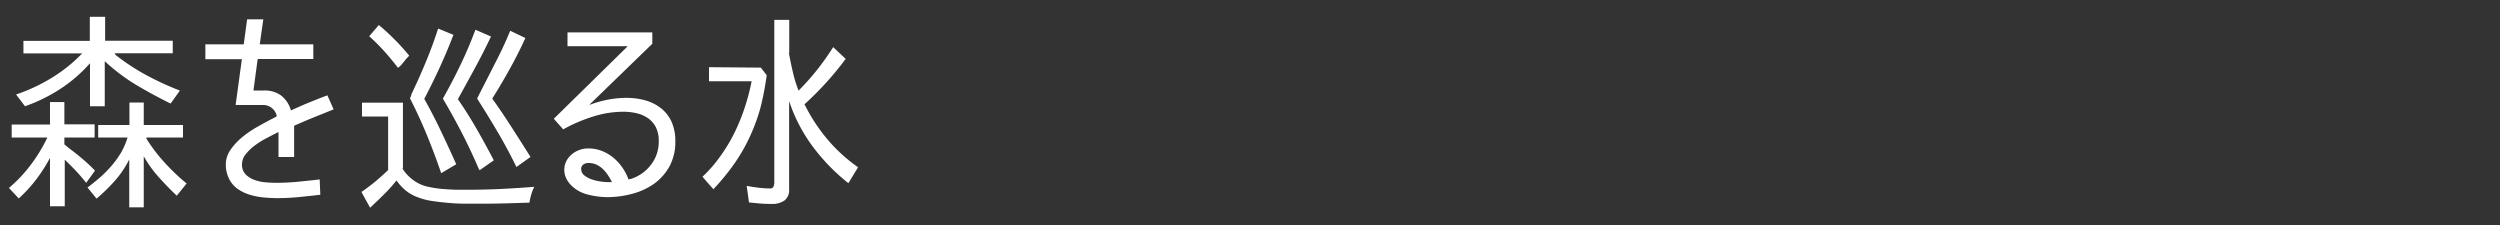
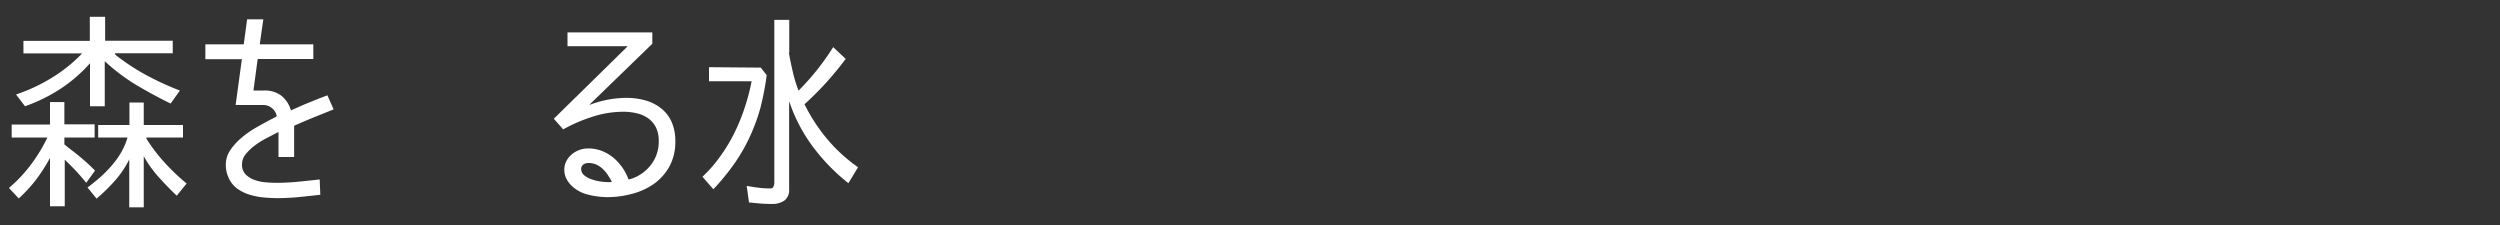
<svg xmlns="http://www.w3.org/2000/svg" id="レイヤー_2" data-name="レイヤー 2" viewBox="0 0 400 36">
  <rect x="0" y="0" width="400" height="36" fill="#333333" stroke="none" />
  <defs>
    <style>.cls-1{fill:#fff;}</style>
  </defs>
  <title>sub02_menu02</title>
  <path class="cls-1" d="M8,33V25.27a27.72,27.72,0,0,1-2.18,3.41A23,23,0,0,1,3,31.75L1.43,30.07a22.65,22.65,0,0,0,3.48-3.68A25.52,25.52,0,0,0,7.58,22H1.87V19.93H8v-3.6H10.3v3.56h4.84V22H10.3c0,.13,0,.32,0,.55s0,.42,0,.55h0l.72.59.72.55q.91.7,1.78,1.46t1.68,1.6l-1.41,1.95q-.91-1.14-1.73-2t-1.7-1.7V33ZM18.47,8.77h0A34.66,34.66,0,0,0,23.37,12a47.29,47.29,0,0,0,5.41,2.49L27.3,16.57q-2.86-1.41-5.54-3a30.81,30.81,0,0,1-5-3.78V17H14.4V10.12a23.48,23.48,0,0,1-4.74,4.1A26.23,26.23,0,0,1,4,17L2.57,15.12a28.16,28.16,0,0,0,5.71-2.67,24,24,0,0,0,4.87-3.91H3.75v-2H14.37V2.69h2.45V6.52H27.64v2H18.36ZM23.4,22.14A26.05,26.05,0,0,0,26.33,26a33,33,0,0,0,3.53,3.36l-1.58,1.95q-1.51-1.44-2.91-3A18.49,18.49,0,0,1,23,25v8.17H20.68V25.5a15.42,15.42,0,0,1-2.23,3.34,28.39,28.39,0,0,1-3,2.94L14,30q1-.74,2-1.61a19.45,19.45,0,0,0,1.85-1.87,14.93,14.93,0,0,0,1.53-2.12A11.86,11.86,0,0,0,20.41,22h-4.7V20h5V16.4H23V20h6.28V22H23.47Z" />
  <path class="cls-1" d="M46.54,17.67q1.11-.5,2.25-1l2.28-.92,1.31-.5,1,2.25-3.18,1.28q-1.56.64-3.14,1.34v5H44.56v-4l-.4.2-1.68.87a13.4,13.4,0,0,0-1.78,1.14,7.52,7.52,0,0,0-1.41,1.38,2.54,2.54,0,0,0-.57,1.58,2.19,2.19,0,0,0,.57,1.6,3.66,3.66,0,0,0,1.41.89,7.05,7.05,0,0,0,1.78.39q.94.08,1.71.08,1.75,0,3.48-.17t3.48-.37l.1,2.45q-1.71.2-3.43.37t-3.46.17q-1.08,0-2.27-.12a10.61,10.61,0,0,1-2.27-.47,6.48,6.48,0,0,1-1.95-1,4.31,4.31,0,0,1-1.34-1.78,4.9,4.9,0,0,1-.4-1.95A4.12,4.12,0,0,1,36.86,24a9.78,9.78,0,0,1,1.83-2,16.68,16.68,0,0,1,2.39-1.65q1.29-.74,2.4-1.31a2.9,2.9,0,0,0,.42-.22l.39-.22v0A2.22,2.22,0,0,0,42,16.8H37.7l1-7.33v0H32.86V7.09H39v0l.54-4h2.59l-.57,4v0h8.57V9.44h-8.9v0q-.17,1.24-.34,2.52l-.34,2.52v0h1.71a4.4,4.4,0,0,1,2.7.79,4.58,4.58,0,0,1,1.56,2.3Z" />
-   <path class="cls-1" d="M64.41,27a6.76,6.76,0,0,0,2.39,2.25,5.82,5.82,0,0,0,1.73.64,17,17,0,0,0,2.22.34q1.16.1,2.27.13l1.88,0q2.62,0,5.29-.13t5.29-.34A7.52,7.52,0,0,0,85,31.13a9.42,9.42,0,0,0-.29,1.29l-3.85.12q-1.93.05-3.85.05l-2.4,0q-1.36,0-2.77-.12t-2.76-.32a10.5,10.5,0,0,1-2.32-.62,6.45,6.45,0,0,1-1.88-1.08,8.13,8.13,0,0,1-1.44-1.58,23.21,23.21,0,0,1-2,2.23q-1.06,1.06-2.23,2.13l-1.38-2.52q1.14-.77,2.2-1.65t2.07-1.85h0V18.65H57.92V16.43h6.55V26.85Zm-.74-16.16q-1.08-1.41-2.23-2.69a31.37,31.37,0,0,0-2.37-2.35L60.61,4a37.21,37.21,0,0,1,4.87,4.91L65,9.41l-.62.77a3.18,3.18,0,0,1-.66.64Zm6.92,16.87q-1.08-3.16-2.3-6.13t-2.7-5.86l.24-.5-.07,0Q67,12.64,68.1,10t2-5.43l2.45,1q-1,2.62-2.18,5.19t-2.49,5.06q1.38,2.45,2.67,5.16T73,26.28Zm6.08-.54q-1.28-3-2.72-5.8t-3.09-5.59q1.48-2.62,2.79-5.34t2.42-5.68l2.49,1.08Q77.38,8.33,76,10.87t-2.74,5q1.61,2.32,3.06,4.86t2.69,4.92l-2.22,1.55ZM84.06,6.08Q83,8.44,81.58,11t-2.82,4.77q1.58,2.22,3.12,4.62t3,4.72l-2.25,1.61q-1.41-2.89-3-5.59t-3.29-5.36l.4-.81.81-1.58,2.08-4.08q1.07-2.1,2-4.38Z" />
  <path class="cls-1" d="M94.36,16.7v.07a17.52,17.52,0,0,1,2.89-.82,15.81,15.81,0,0,1,3-.29,10.88,10.88,0,0,1,3.07.42,7.09,7.09,0,0,1,2.49,1.28,5.83,5.83,0,0,1,1.65,2.15,7.39,7.39,0,0,1,.59,3.08,8.11,8.11,0,0,1-.92,4,8.4,8.4,0,0,1-2.45,2.79A10.72,10.72,0,0,1,101.18,31a15,15,0,0,1-4,.54,12.75,12.75,0,0,1-3.09-.4,5.65,5.65,0,0,1-2.69-1.48,4.06,4.06,0,0,1-.81-1.14,3.1,3.1,0,0,1-.3-1.34,3,3,0,0,1,.32-1.39,3.47,3.47,0,0,1,.86-1.08A4,4,0,0,1,92.69,24a4.12,4.12,0,0,1,1.43-.25,6,6,0,0,1,2.15.39,6.63,6.63,0,0,1,1.83,1.06,7.9,7.9,0,0,1,1.46,1.58,8.28,8.28,0,0,1,1,1.92v0a3.27,3.27,0,0,0,.84-.24,5.09,5.09,0,0,0,.77-.37,6.54,6.54,0,0,0,2.37-2.28,6.09,6.09,0,0,0,.86-3.23,4.82,4.82,0,0,0-.45-2.2,4,4,0,0,0-1.23-1.44,5.15,5.15,0,0,0-1.81-.81,9.26,9.26,0,0,0-2.18-.25,16.1,16.1,0,0,0-5,.82,25.17,25.17,0,0,0-4.62,2L88.61,19,100.37,7.46V7.39H90.8V5.18h13.57V7Zm3.56,12.43A11.25,11.25,0,0,0,97.25,28a5.33,5.33,0,0,0-.84-1,4,4,0,0,0-1-.67,3.13,3.13,0,0,0-1.28-.25,1.39,1.39,0,0,0-.79.24.82.82,0,0,0-.35.74,1.27,1.27,0,0,0,.5,1,3.91,3.91,0,0,0,1.19.64,7.58,7.58,0,0,0,1.41.34,8.91,8.91,0,0,0,1.19.1h.34a.88.88,0,0,0,.34-.07Z" />
  <path class="cls-1" d="M121.73,10.82l.94,1.21a44.6,44.6,0,0,1-1,5.21A29.48,29.48,0,0,1,120,21.81a27.36,27.36,0,0,1-2.42,4.25,36.93,36.93,0,0,1-3.44,4.22l-1.75-2A21.13,21.13,0,0,0,115.25,25a26.2,26.2,0,0,0,2.25-3.73,30.69,30.69,0,0,0,1.66-4.07A33.89,33.89,0,0,0,120.26,13h-6.82V10.75Zm4.5-2.32h0q.27,1.51.62,3a20.75,20.75,0,0,0,.92,3,40,40,0,0,0,2.89-3.23,40.87,40.87,0,0,0,2.65-3.73l2,1.88a49.77,49.77,0,0,1-6.59,7.26h0a27.76,27.76,0,0,0,3.65,5.59,25.38,25.38,0,0,0,4.92,4.49l-1.55,2.55a31.56,31.56,0,0,1-5.75-5.93,25.77,25.77,0,0,1-3.73-7.21V30.28a2.07,2.07,0,0,1-.76,1.81,3.39,3.39,0,0,1-2,.54q-1,0-1.86-.07t-1.8-.17l-.37-2.65q.91.17,1.86.29a15.88,15.88,0,0,0,1.93.12.5.5,0,0,0,.5-.3,1.64,1.64,0,0,0,.13-.67v-26h2.39V8.37Z" />
</svg>